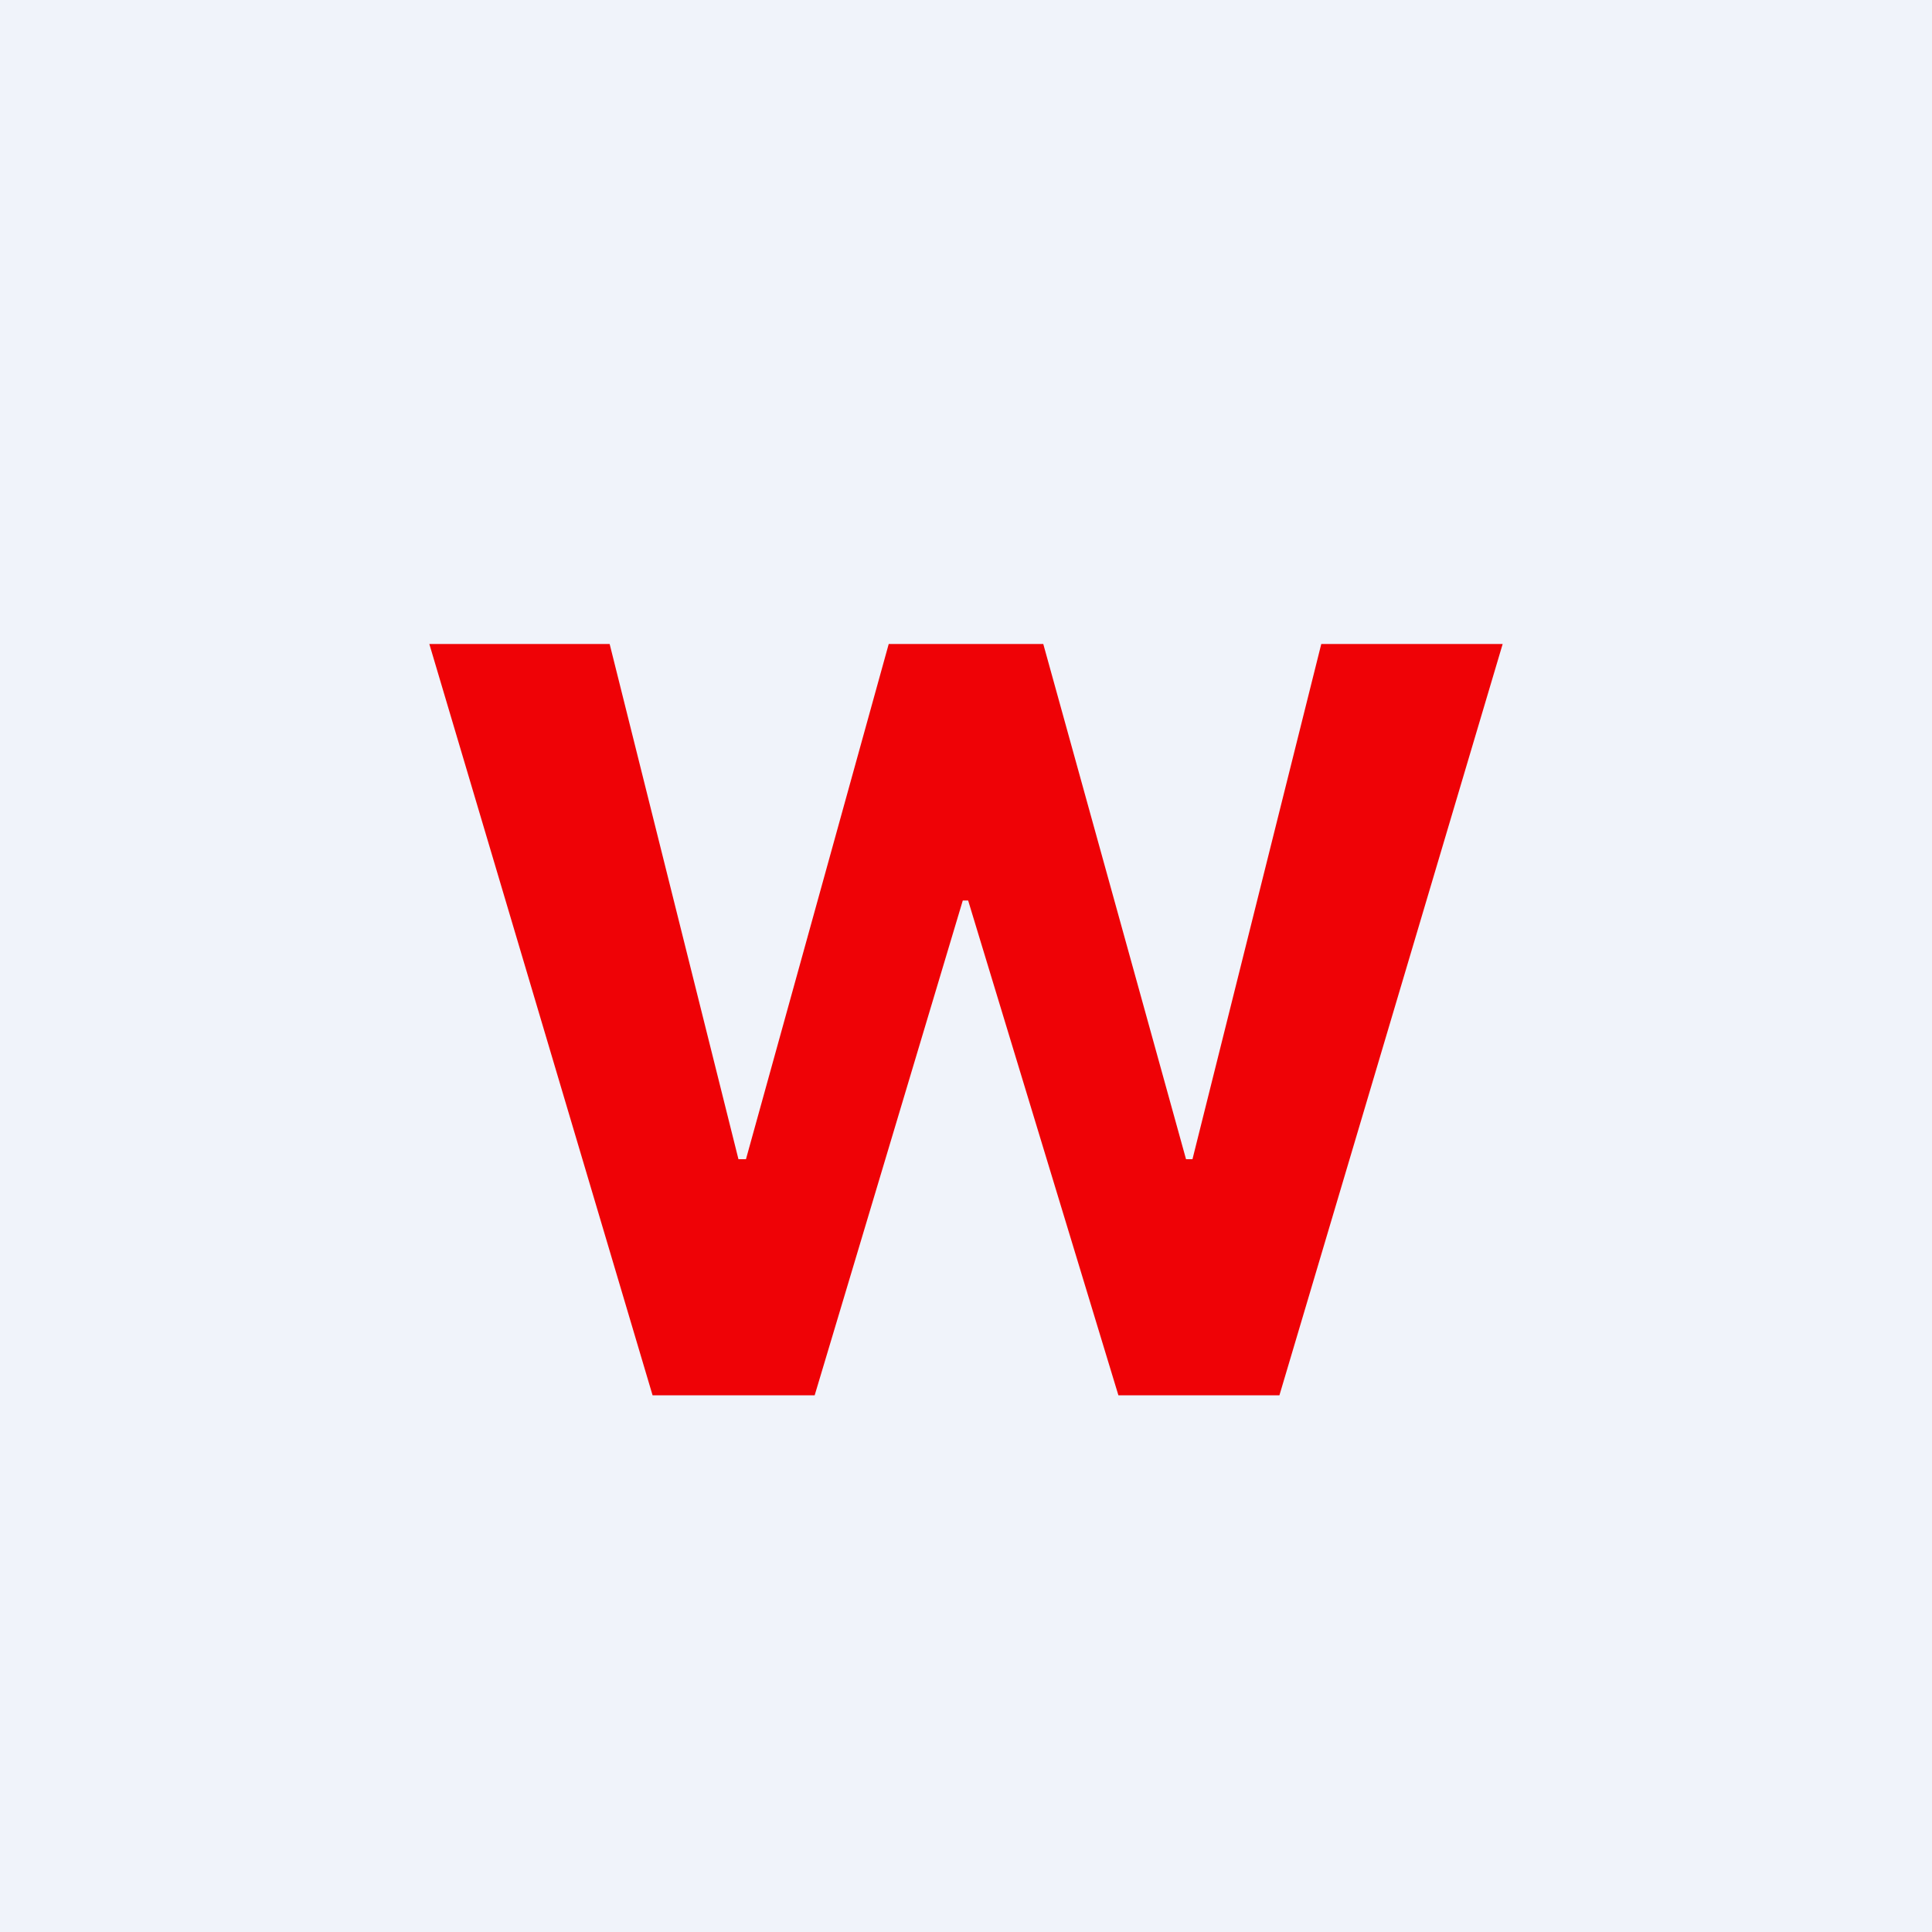
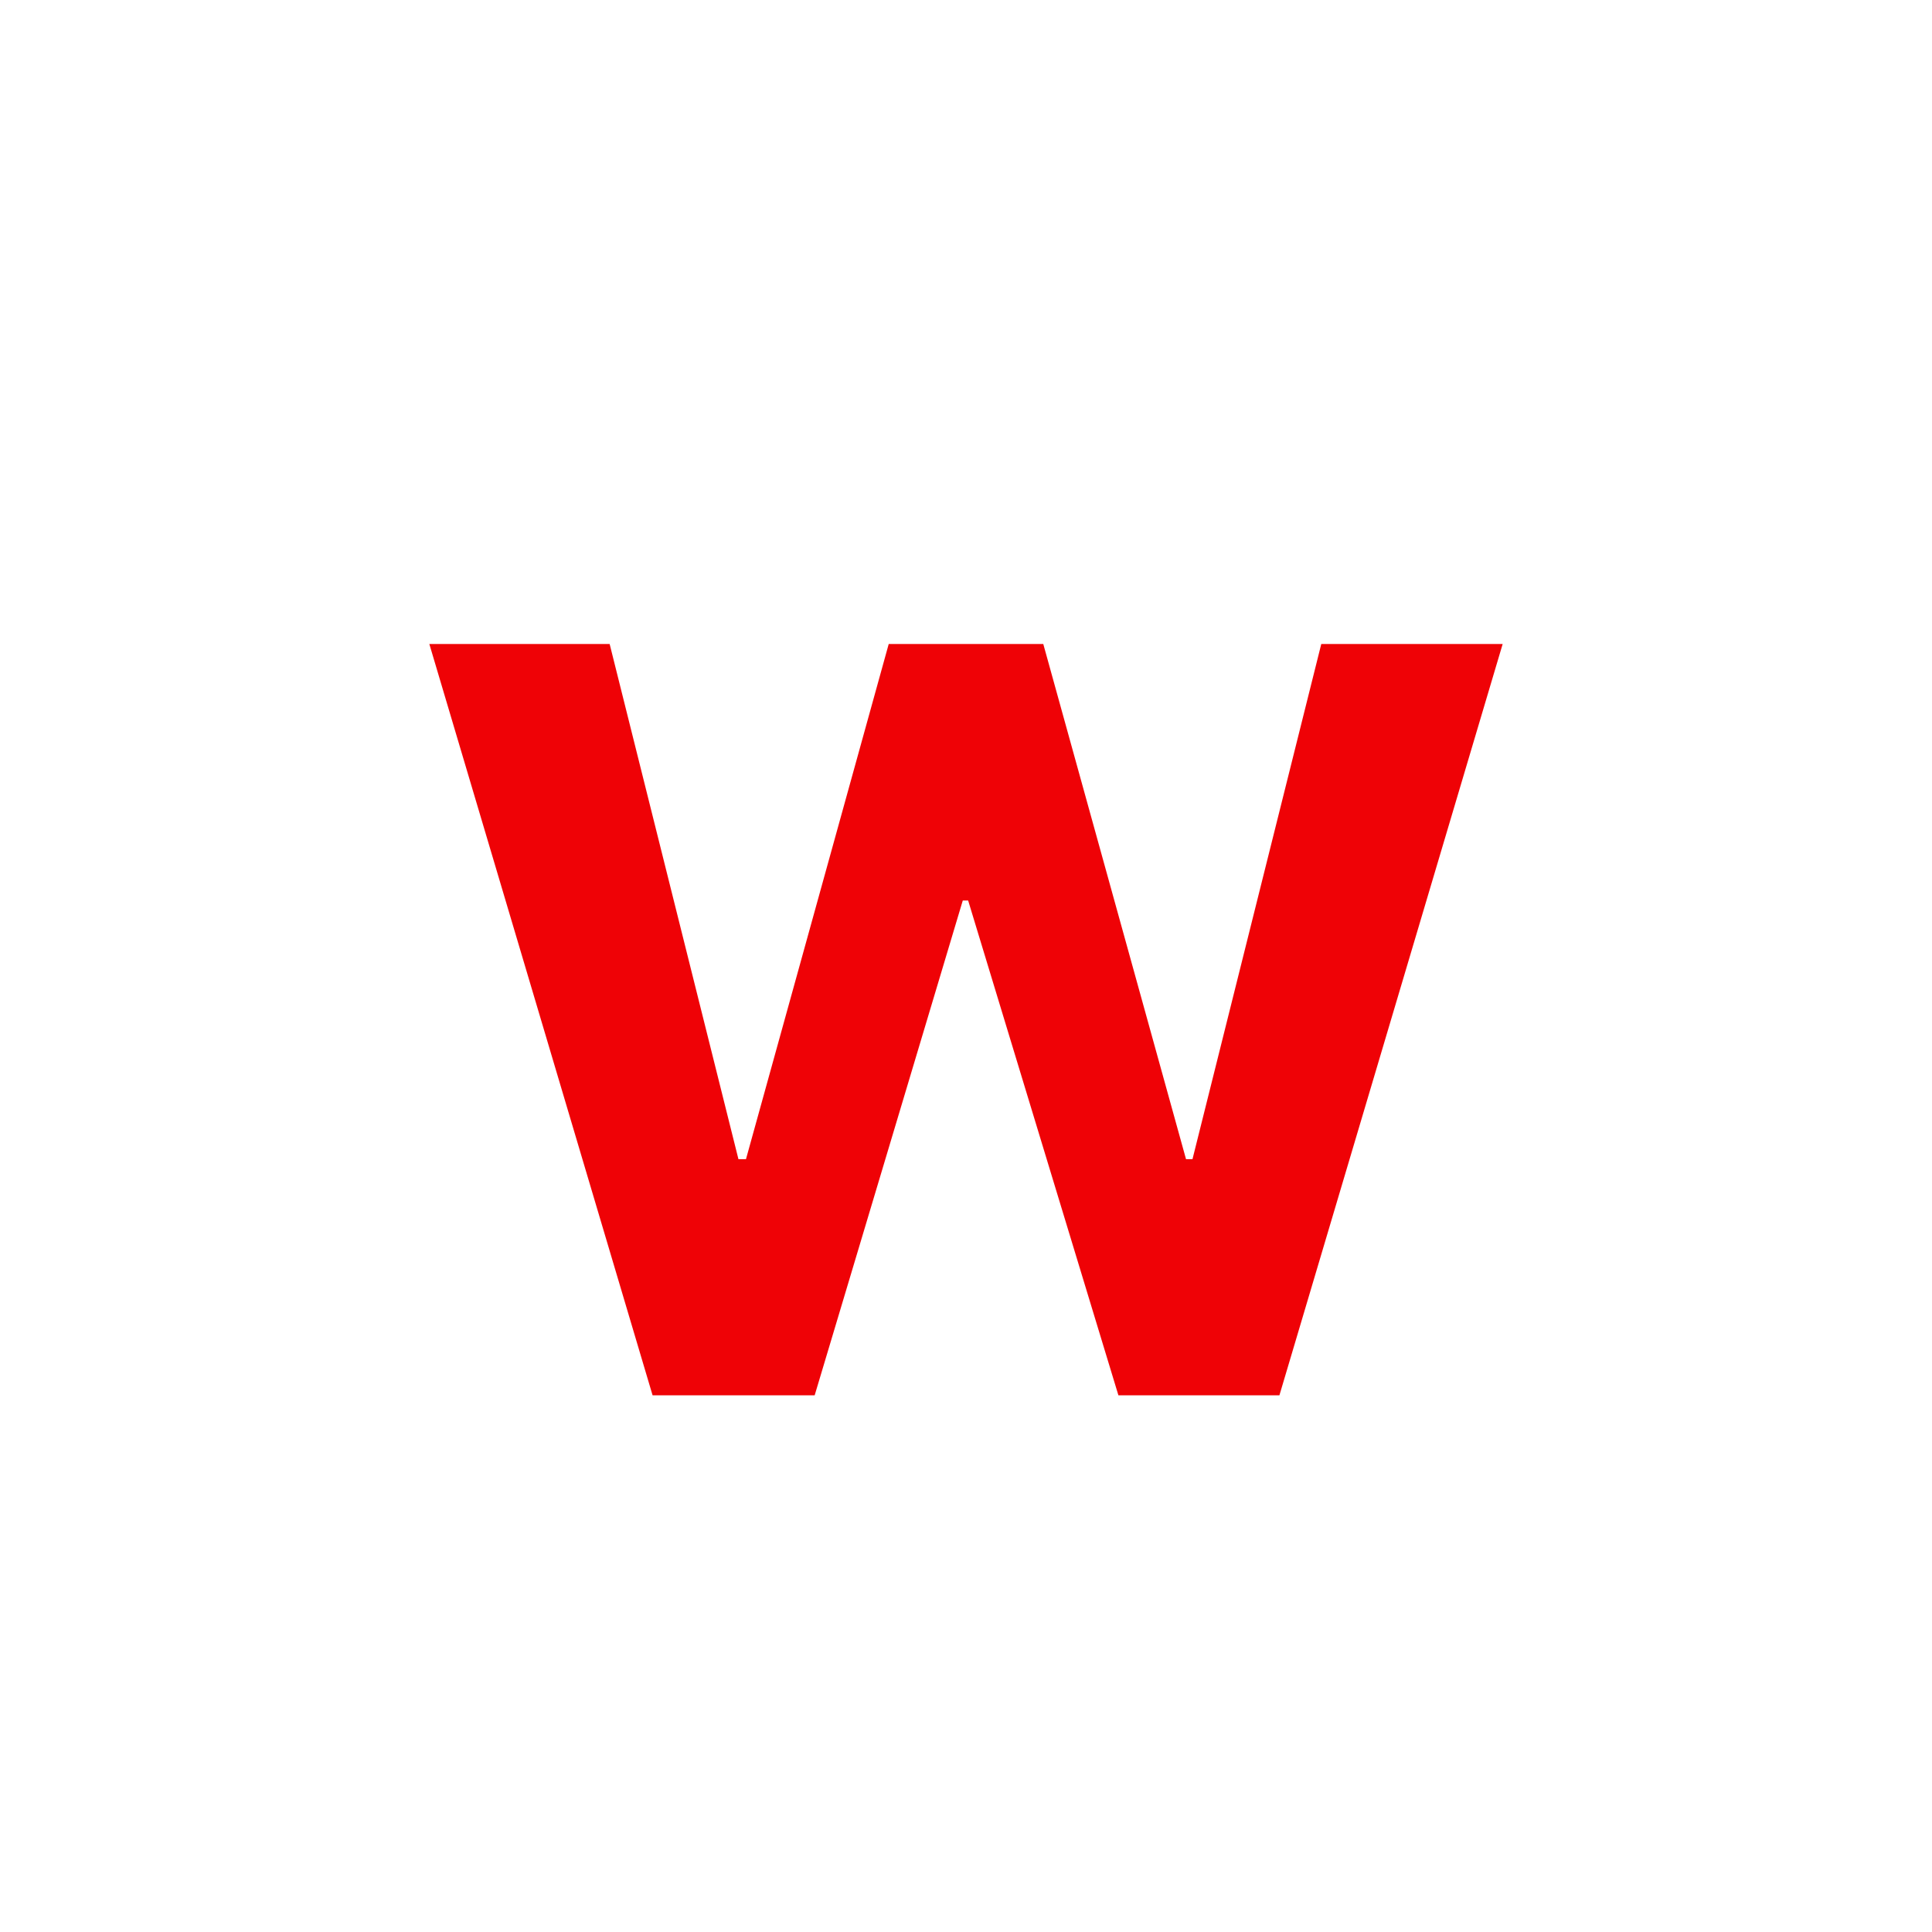
<svg xmlns="http://www.w3.org/2000/svg" width="18" height="18" viewBox="0 0 18 18">
-   <path fill="#F0F3FA" d="M0 0h18v18H0z" />
  <path d="M6.08 13 4 6h1.68l1.2 4.8h.07L8.28 6h1.44l1.33 4.8h.06l1.2-4.8H14l-2.08 7h-1.5l-1.4-4.61h-.05L7.59 13h-1.5Z" fill="#EF0206" />
</svg>